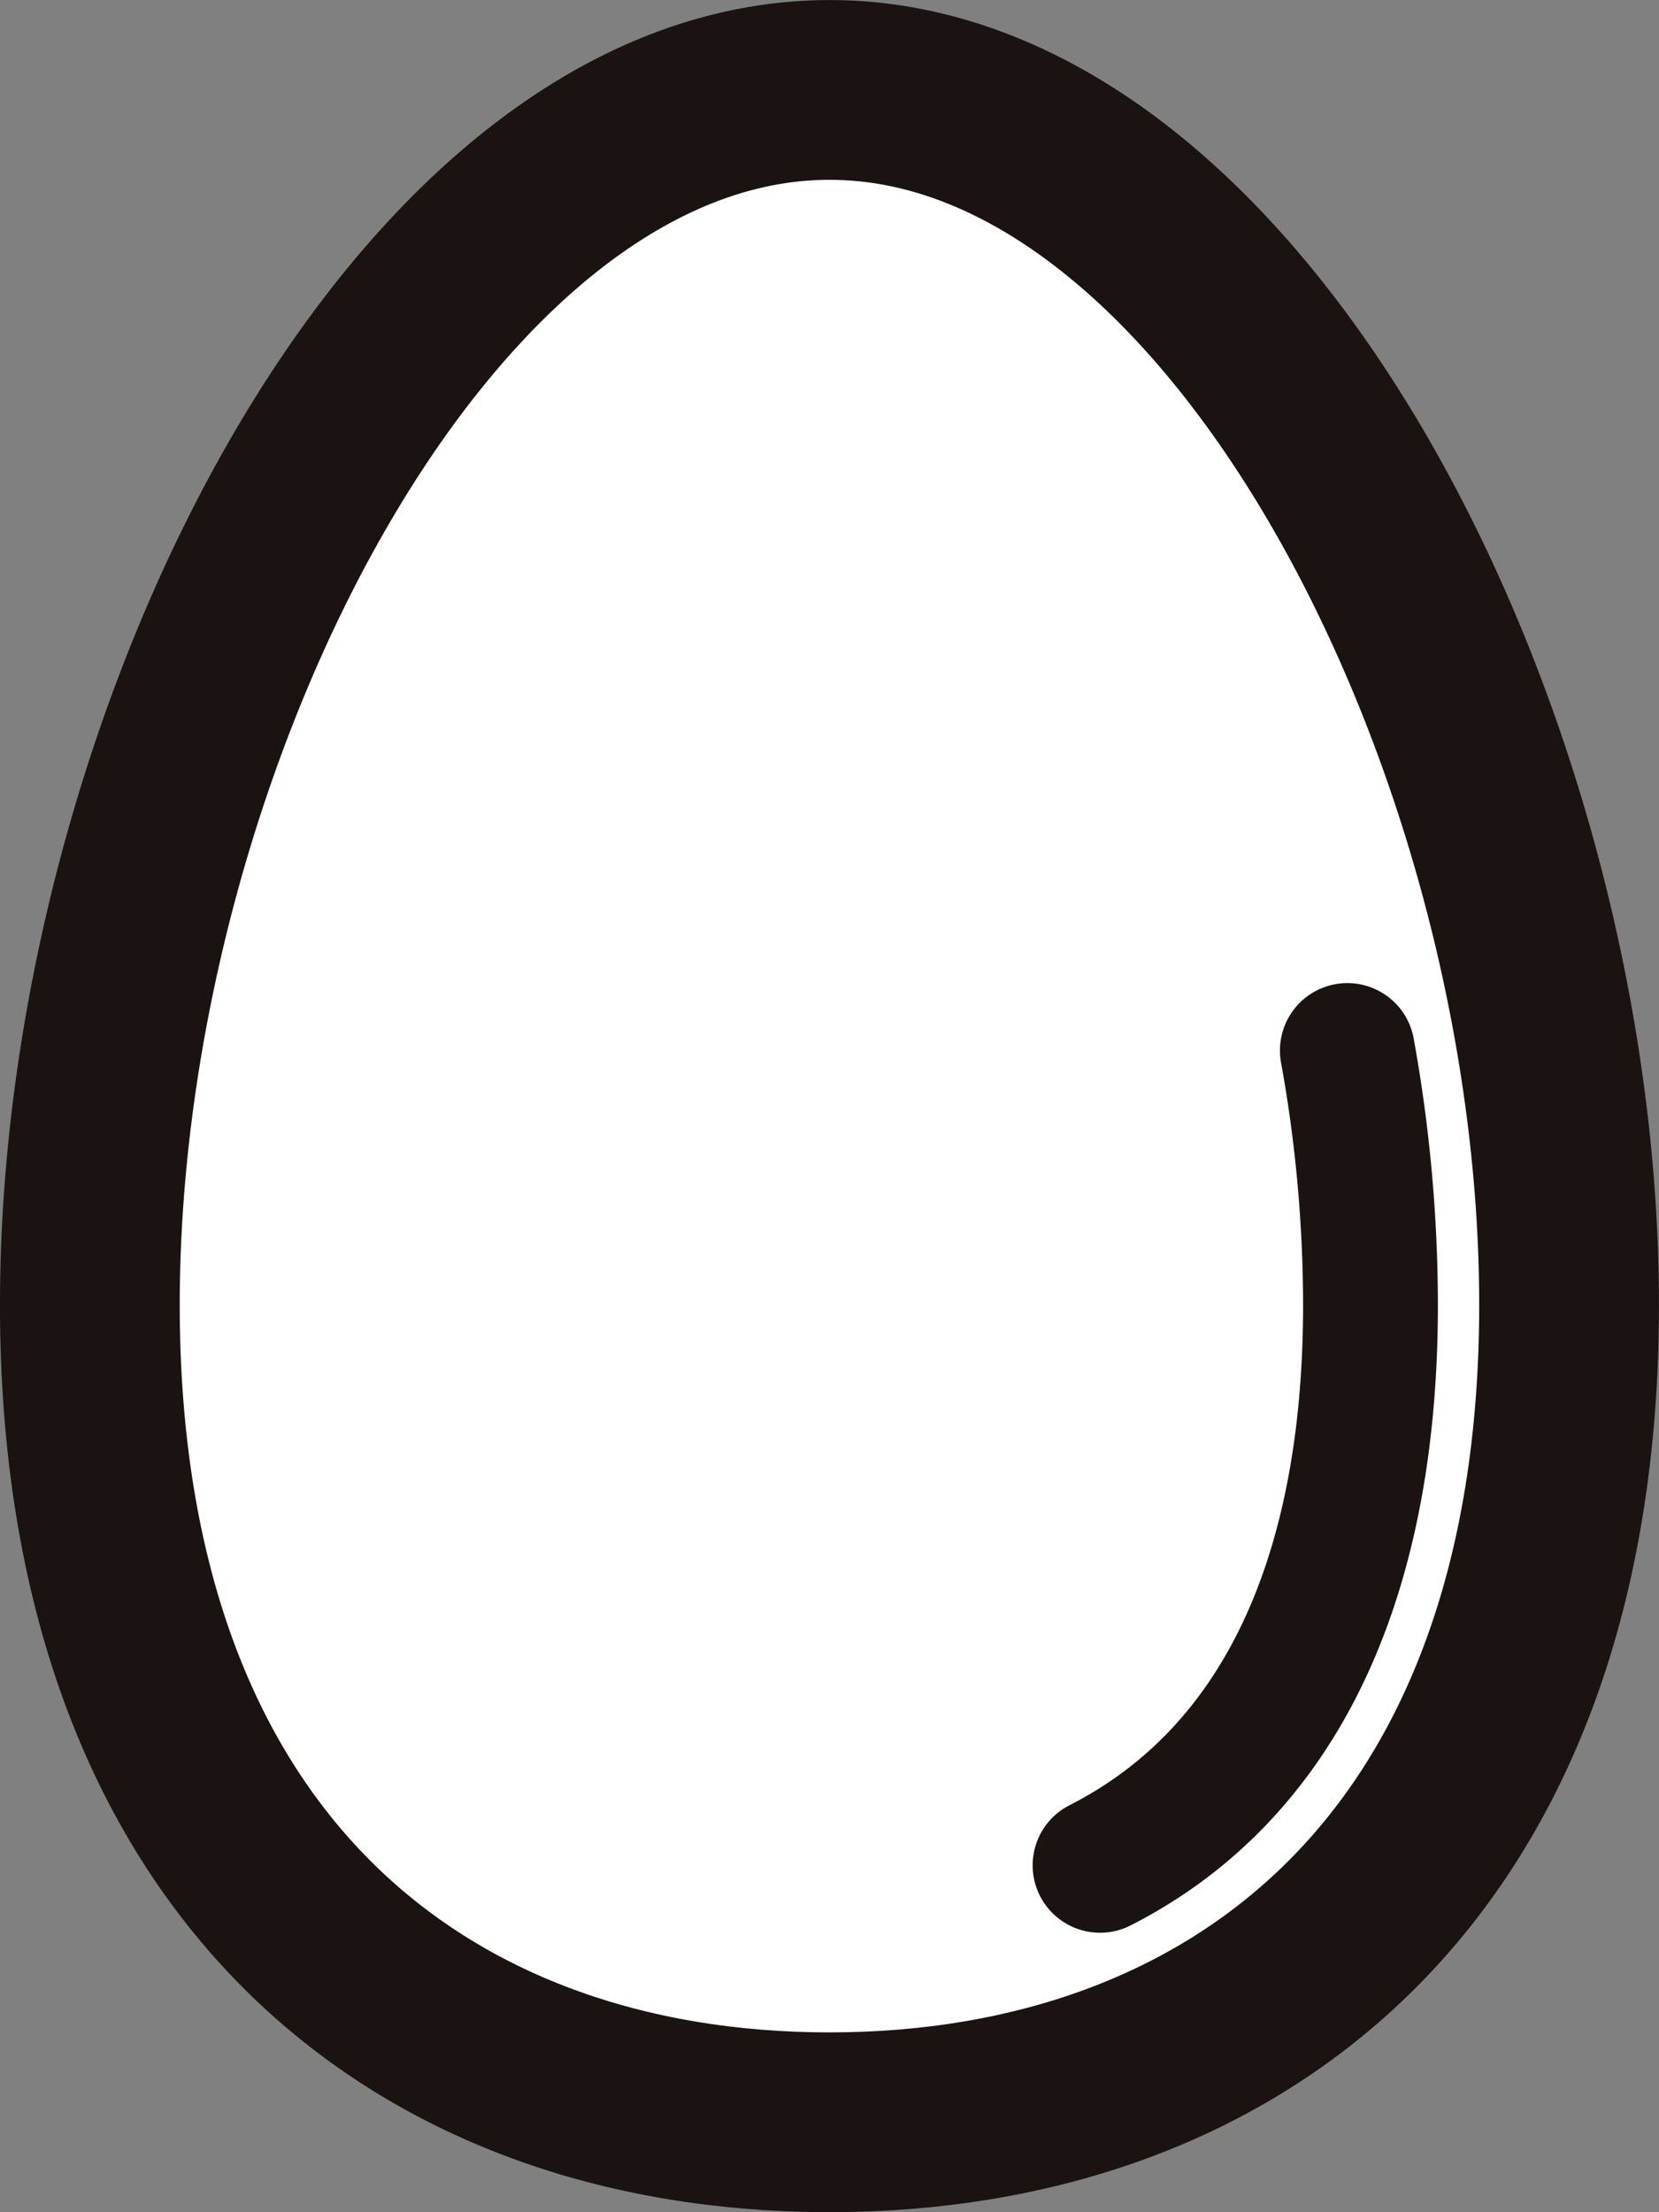
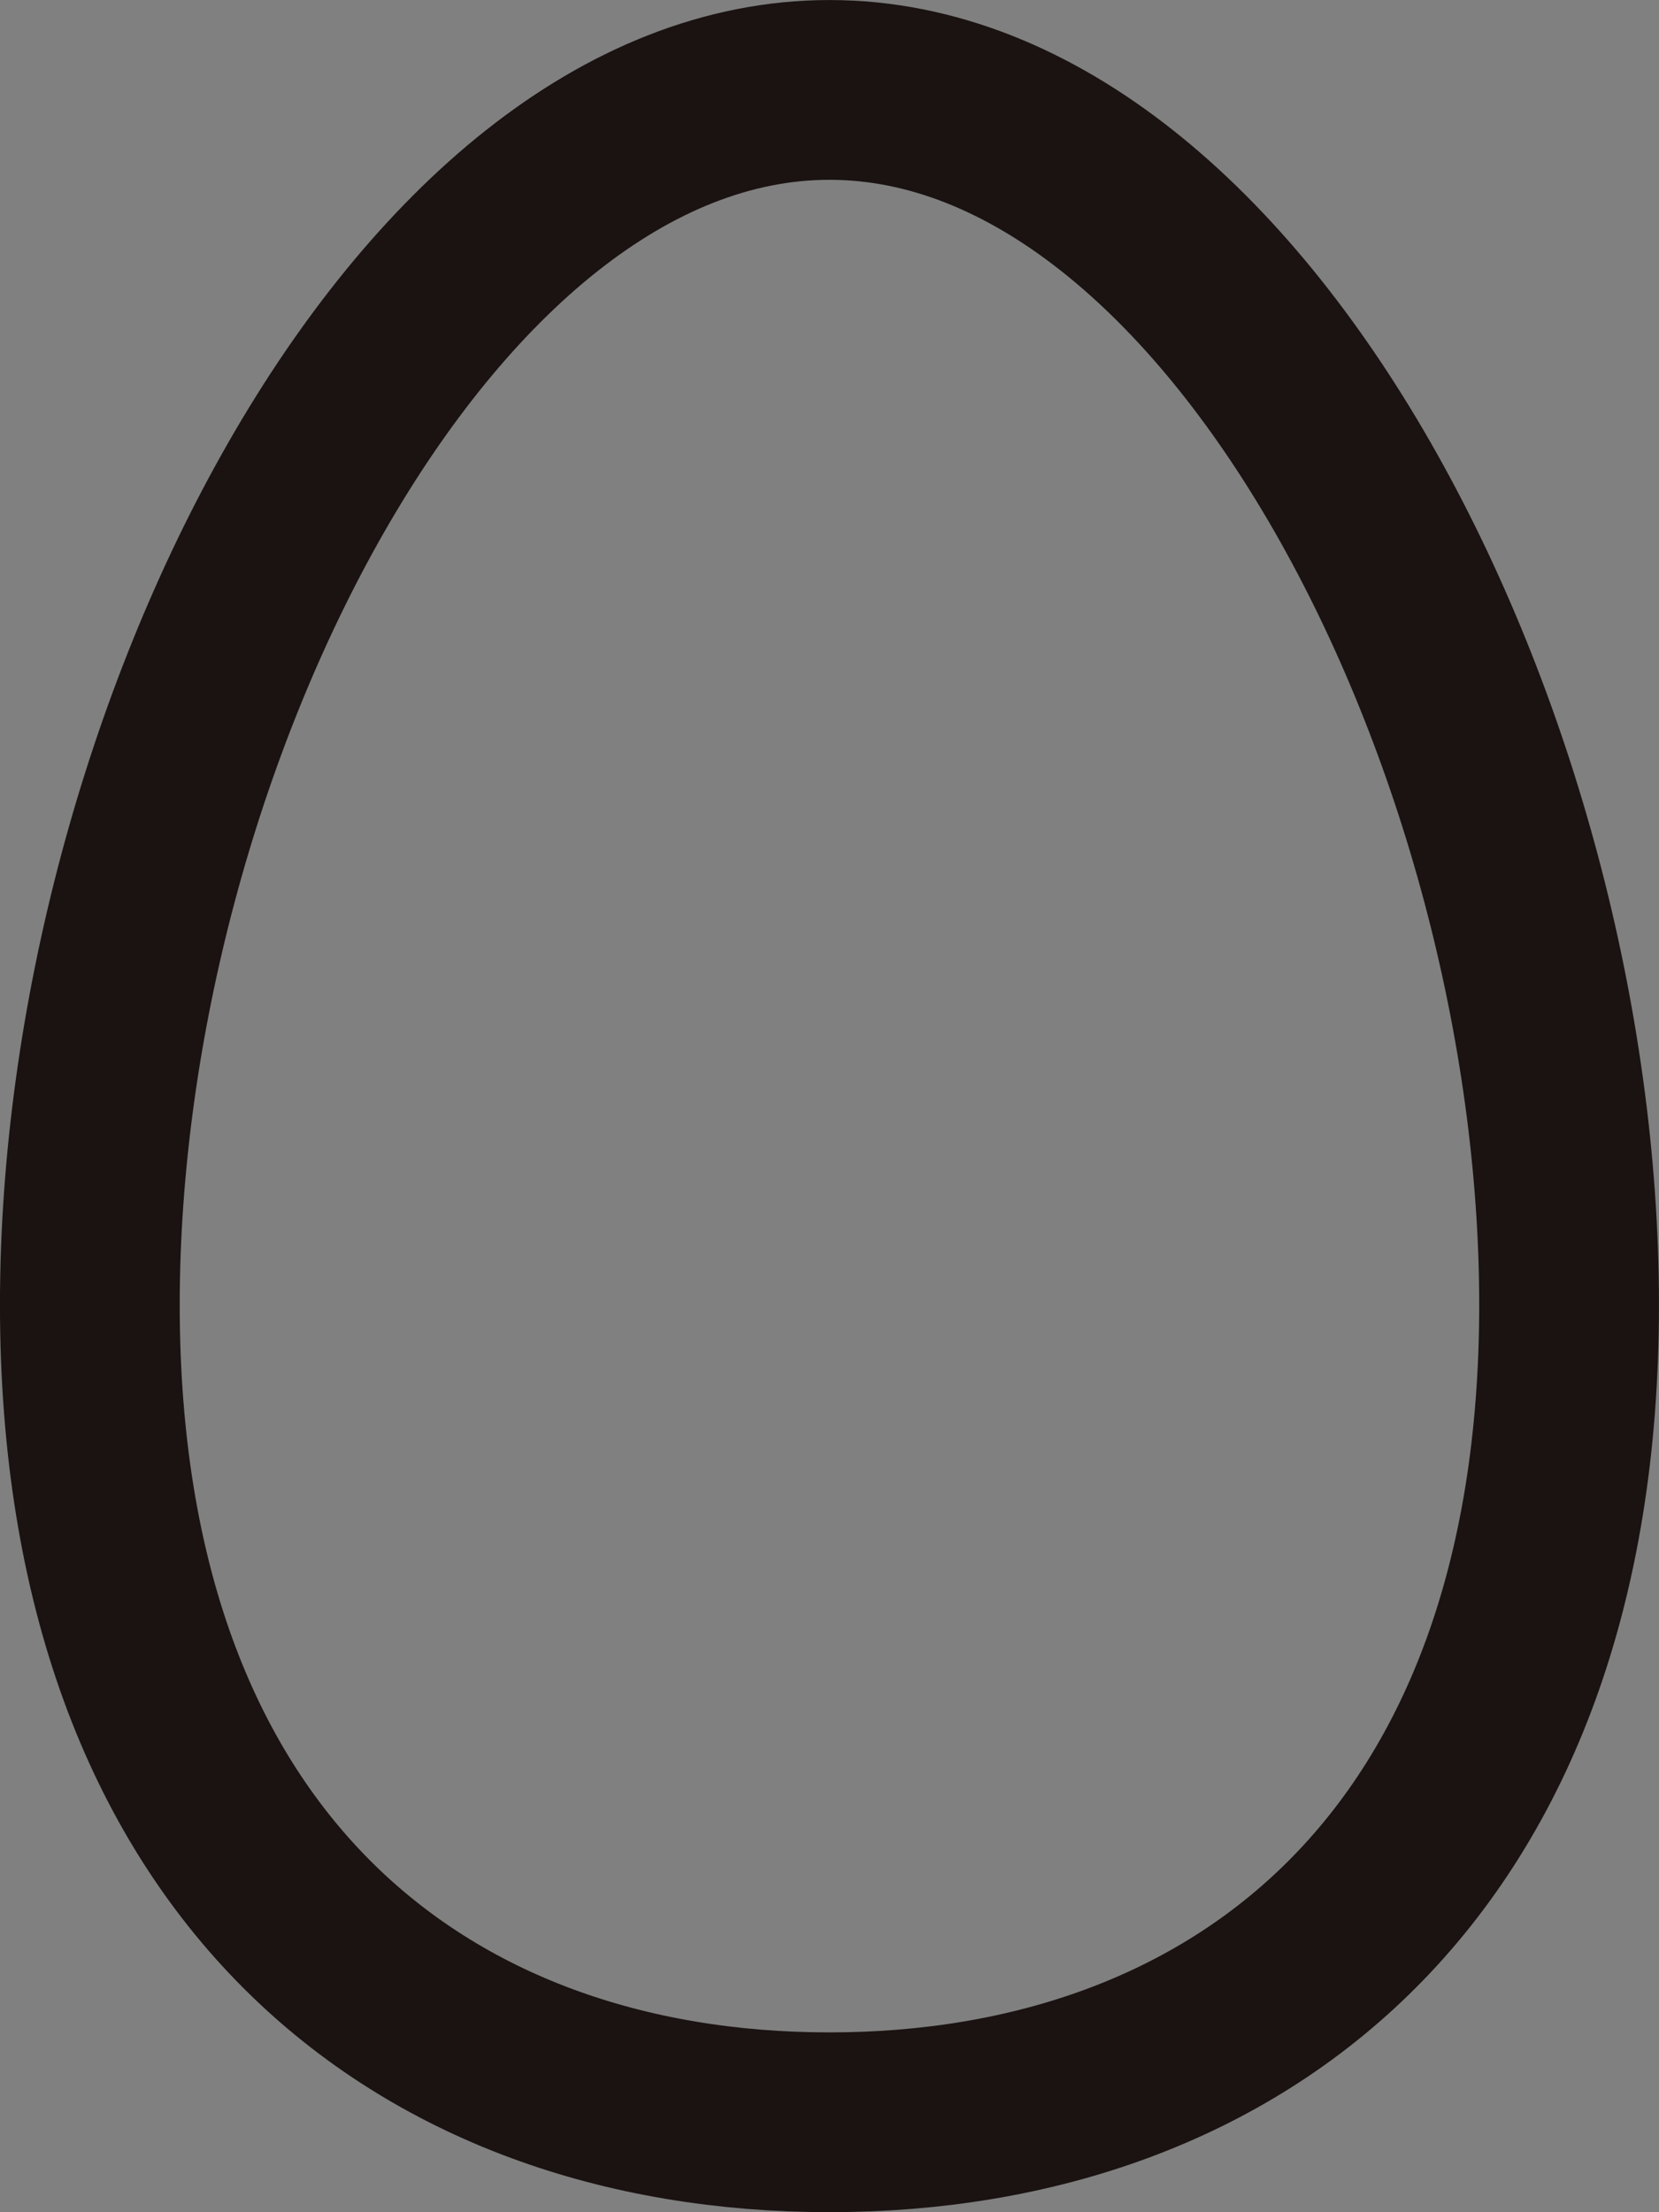
<svg xmlns="http://www.w3.org/2000/svg" width="26.164" height="34.883" viewBox="0 0 26.164 34.883">
  <rect x="0" y="0" width="26.164" height="34.883" fill="#808080" stroke="none" />
  <g transform="translate(1.417 1.418)">
-     <path d="M24.746,20.576c0,8.85-5.222,12.891-11.665,12.891S1.417,29.425,1.417,20.576,6.639,1.418,13.082,1.418,24.746,11.726,24.746,20.576" transform="translate(-1.417 -1.418)" fill="#fff" />
-     <path d="M25.091,36.776c2.779-1.415,4.265-4.434,4.265-8.84a22.625,22.625,0,0,0-.365-4.009" transform="translate(-9.159 -8.779)" fill="none" stroke="#1a1311" stroke-linecap="round" stroke-linejoin="round" stroke-width="2.126" />
    <path d="M24.746,20.576c0,8.85-5.222,12.891-11.665,12.891S1.417,29.425,1.417,20.576,6.639,1.418,13.082,1.418,24.746,11.726,24.746,20.576Z" transform="translate(-1.417 -1.418)" fill="none" stroke="#1a1311" stroke-linecap="round" stroke-linejoin="round" stroke-width="2.835" />
  </g>
</svg>